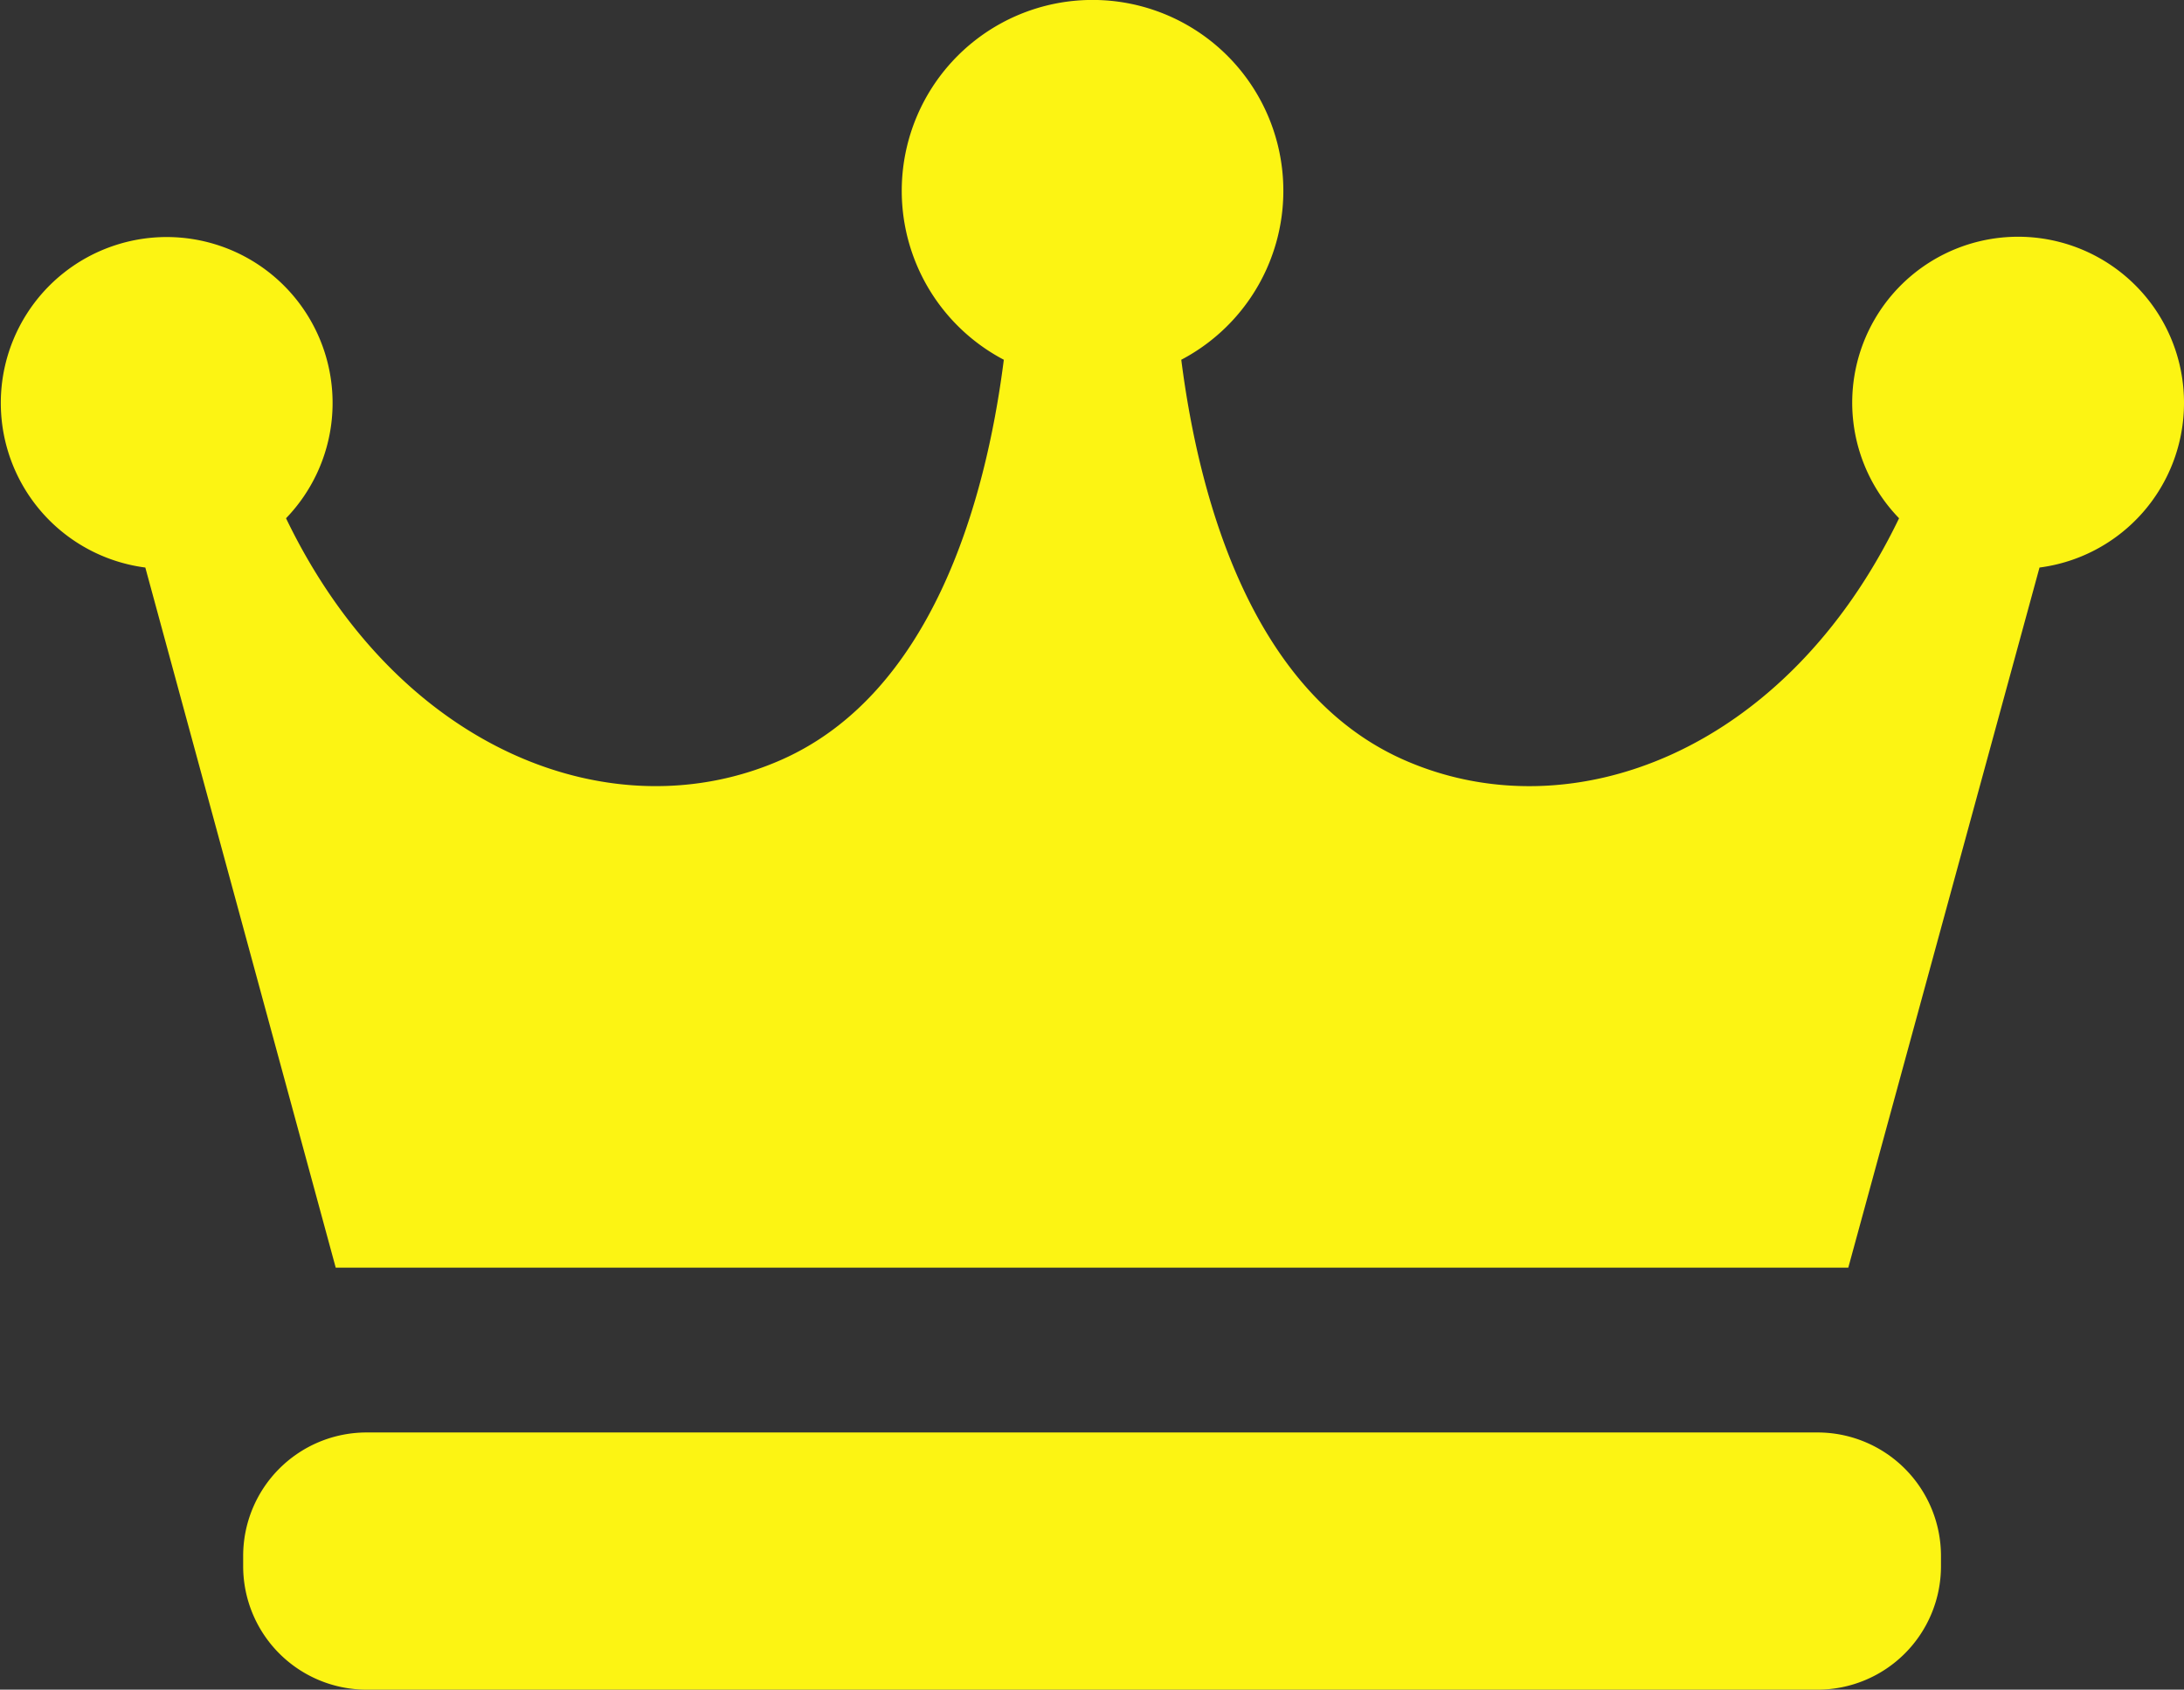
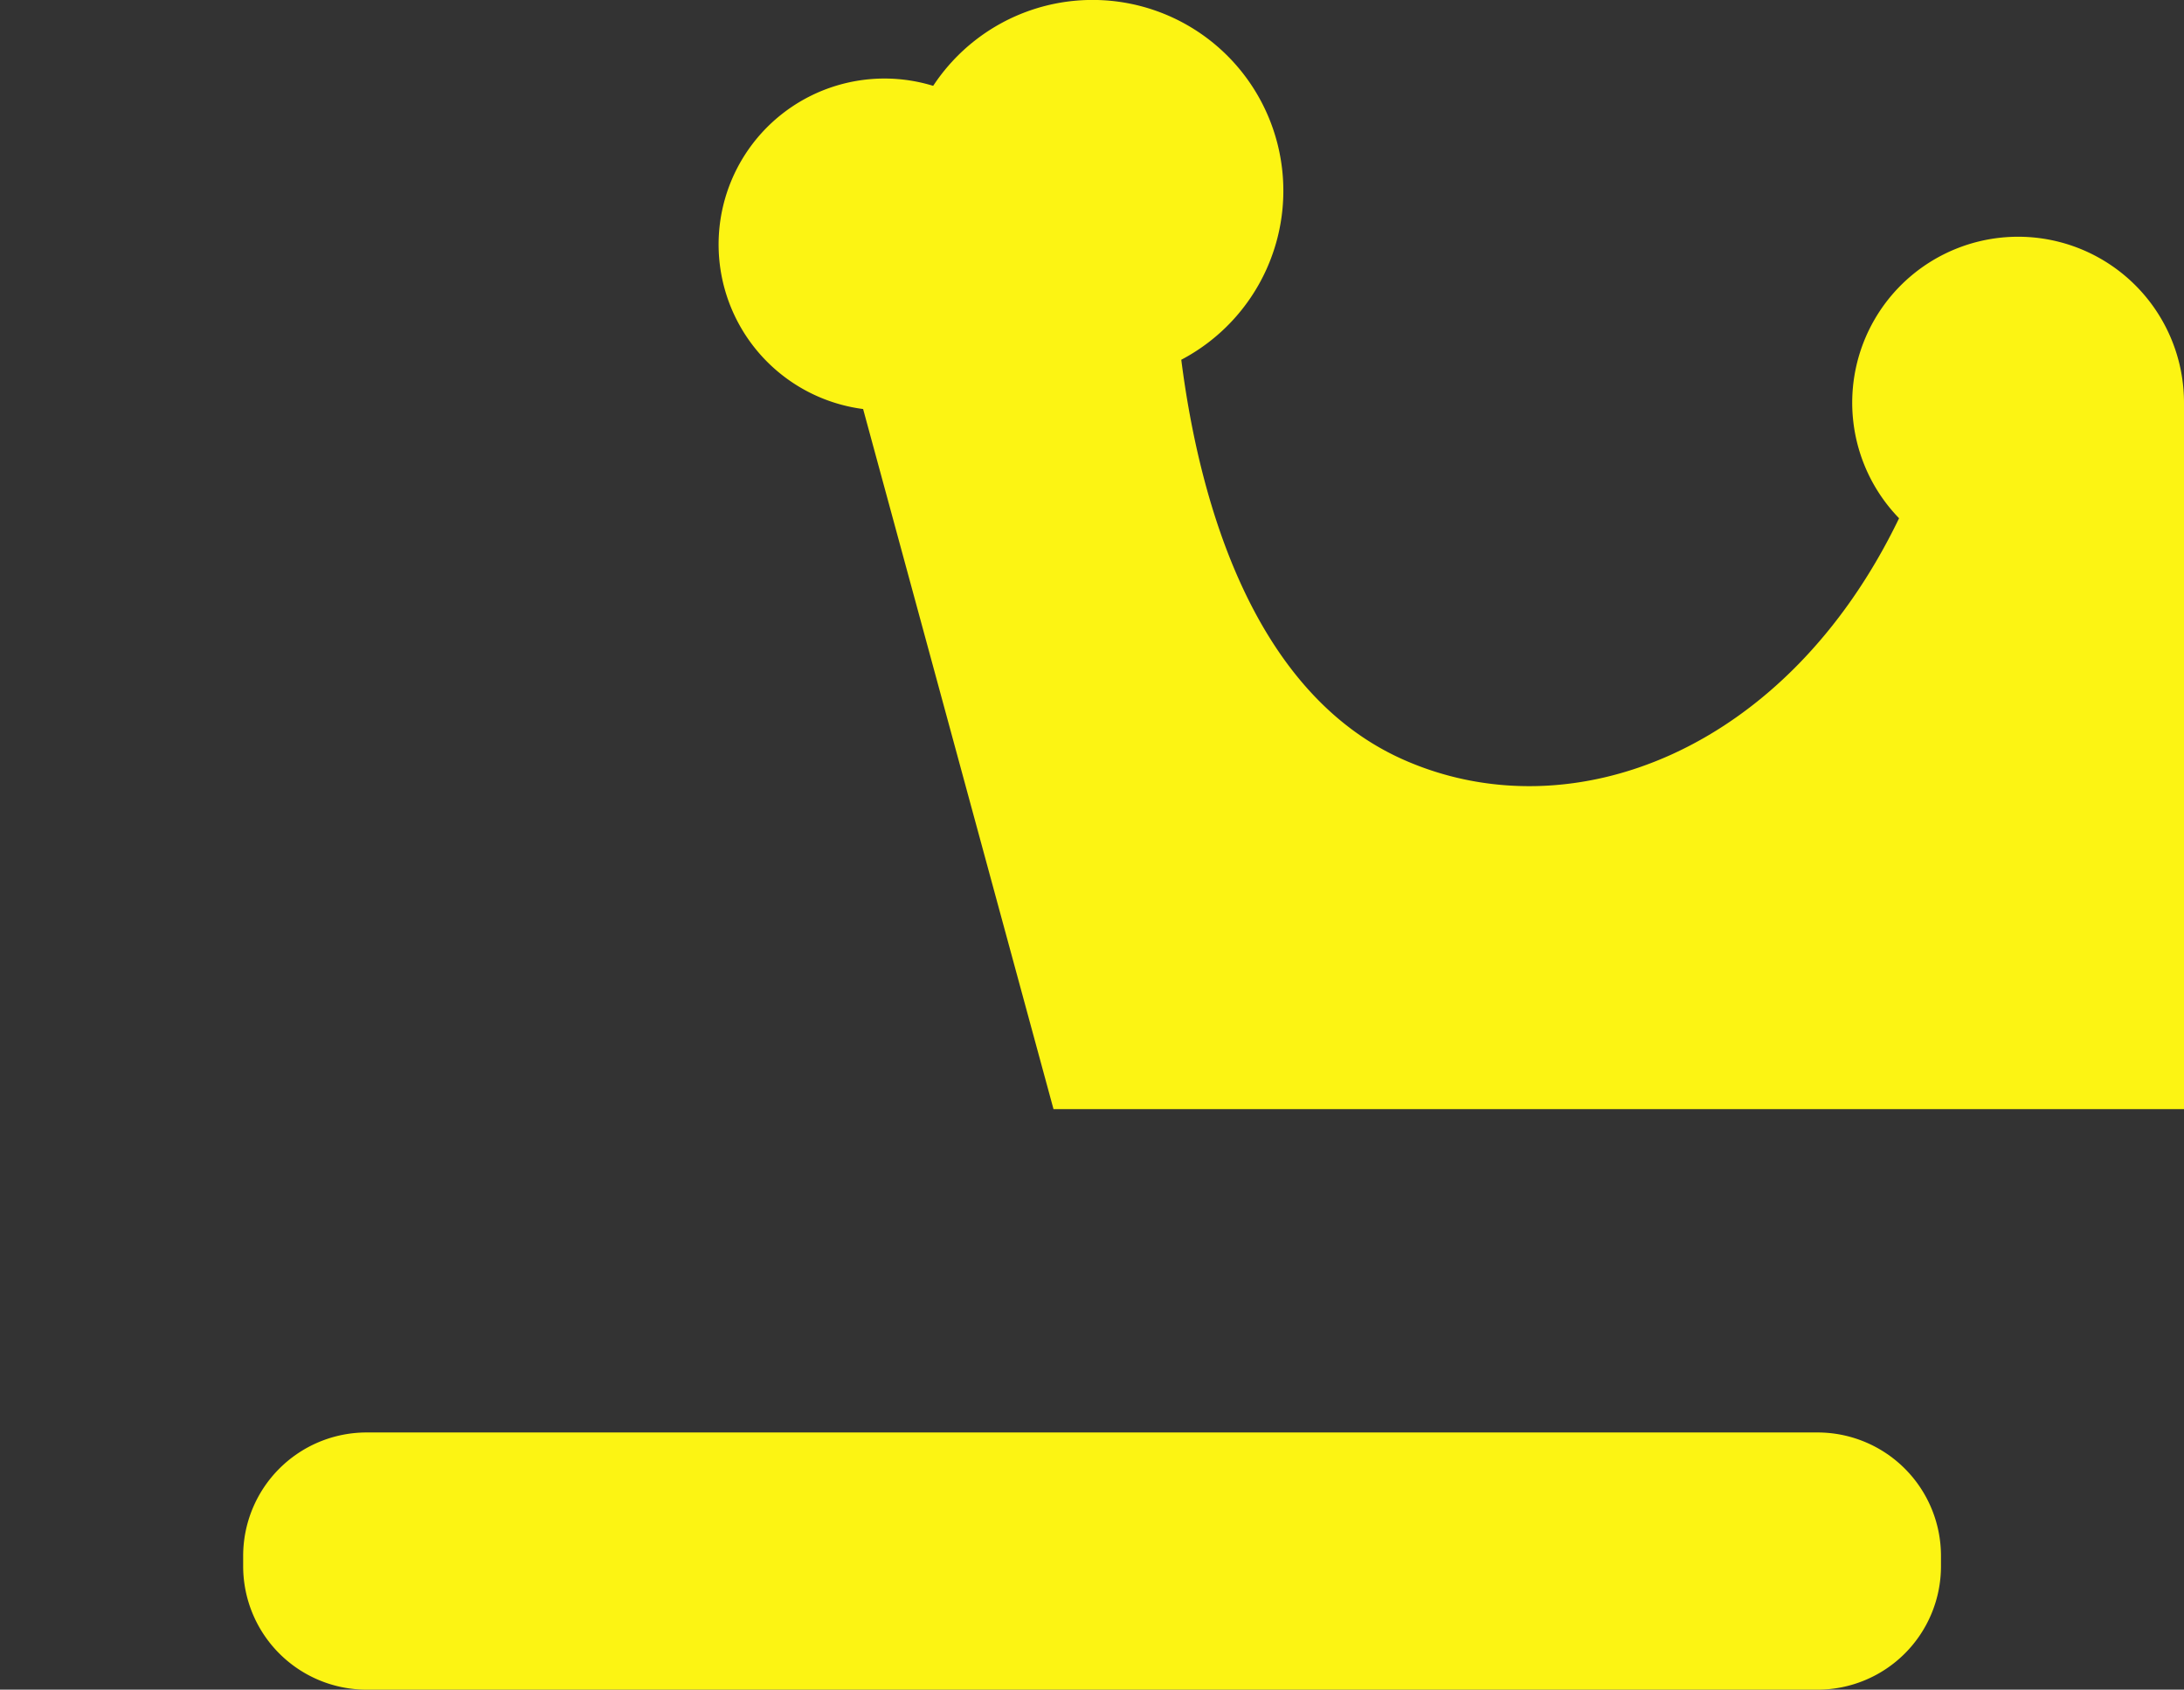
<svg xmlns="http://www.w3.org/2000/svg" width="31.741" height="24.55">
  <rect width="100%" height="100%" fill="#333333" stroke="none" />
-   <path d="M31.741 5.857A2.411 2.411 0 1027.6 7.53c-1.64 3.4-4.775 4.582-7.2 3.509-2.164-.957-2.962-3.693-3.232-5.812a2.773 2.773 0 10-2.579 0c-.27 2.119-1.068 4.855-3.232 5.812-2.429 1.073-5.564-.112-7.2-3.509a2.411 2.411 0 10-2.045.716l2.767 10.172h21.983l2.779-10.172a2.41 2.41 0 002.1-2.389zm-3.532 16.899a1.794 1.794 0 01-1.795 1.794H5.328a1.794 1.794 0 01-1.794-1.794v-.148a1.794 1.794 0 011.794-1.795h21.086a1.794 1.794 0 011.795 1.795z" fill="#fcf413" />
+   <path d="M31.741 5.857A2.411 2.411 0 1027.6 7.53c-1.64 3.4-4.775 4.582-7.2 3.509-2.164-.957-2.962-3.693-3.232-5.812a2.773 2.773 0 10-2.579 0a2.411 2.411 0 10-2.045.716l2.767 10.172h21.983l2.779-10.172a2.41 2.41 0 002.1-2.389zm-3.532 16.899a1.794 1.794 0 01-1.795 1.794H5.328a1.794 1.794 0 01-1.794-1.794v-.148a1.794 1.794 0 011.794-1.795h21.086a1.794 1.794 0 011.795 1.795z" fill="#fcf413" />
</svg>